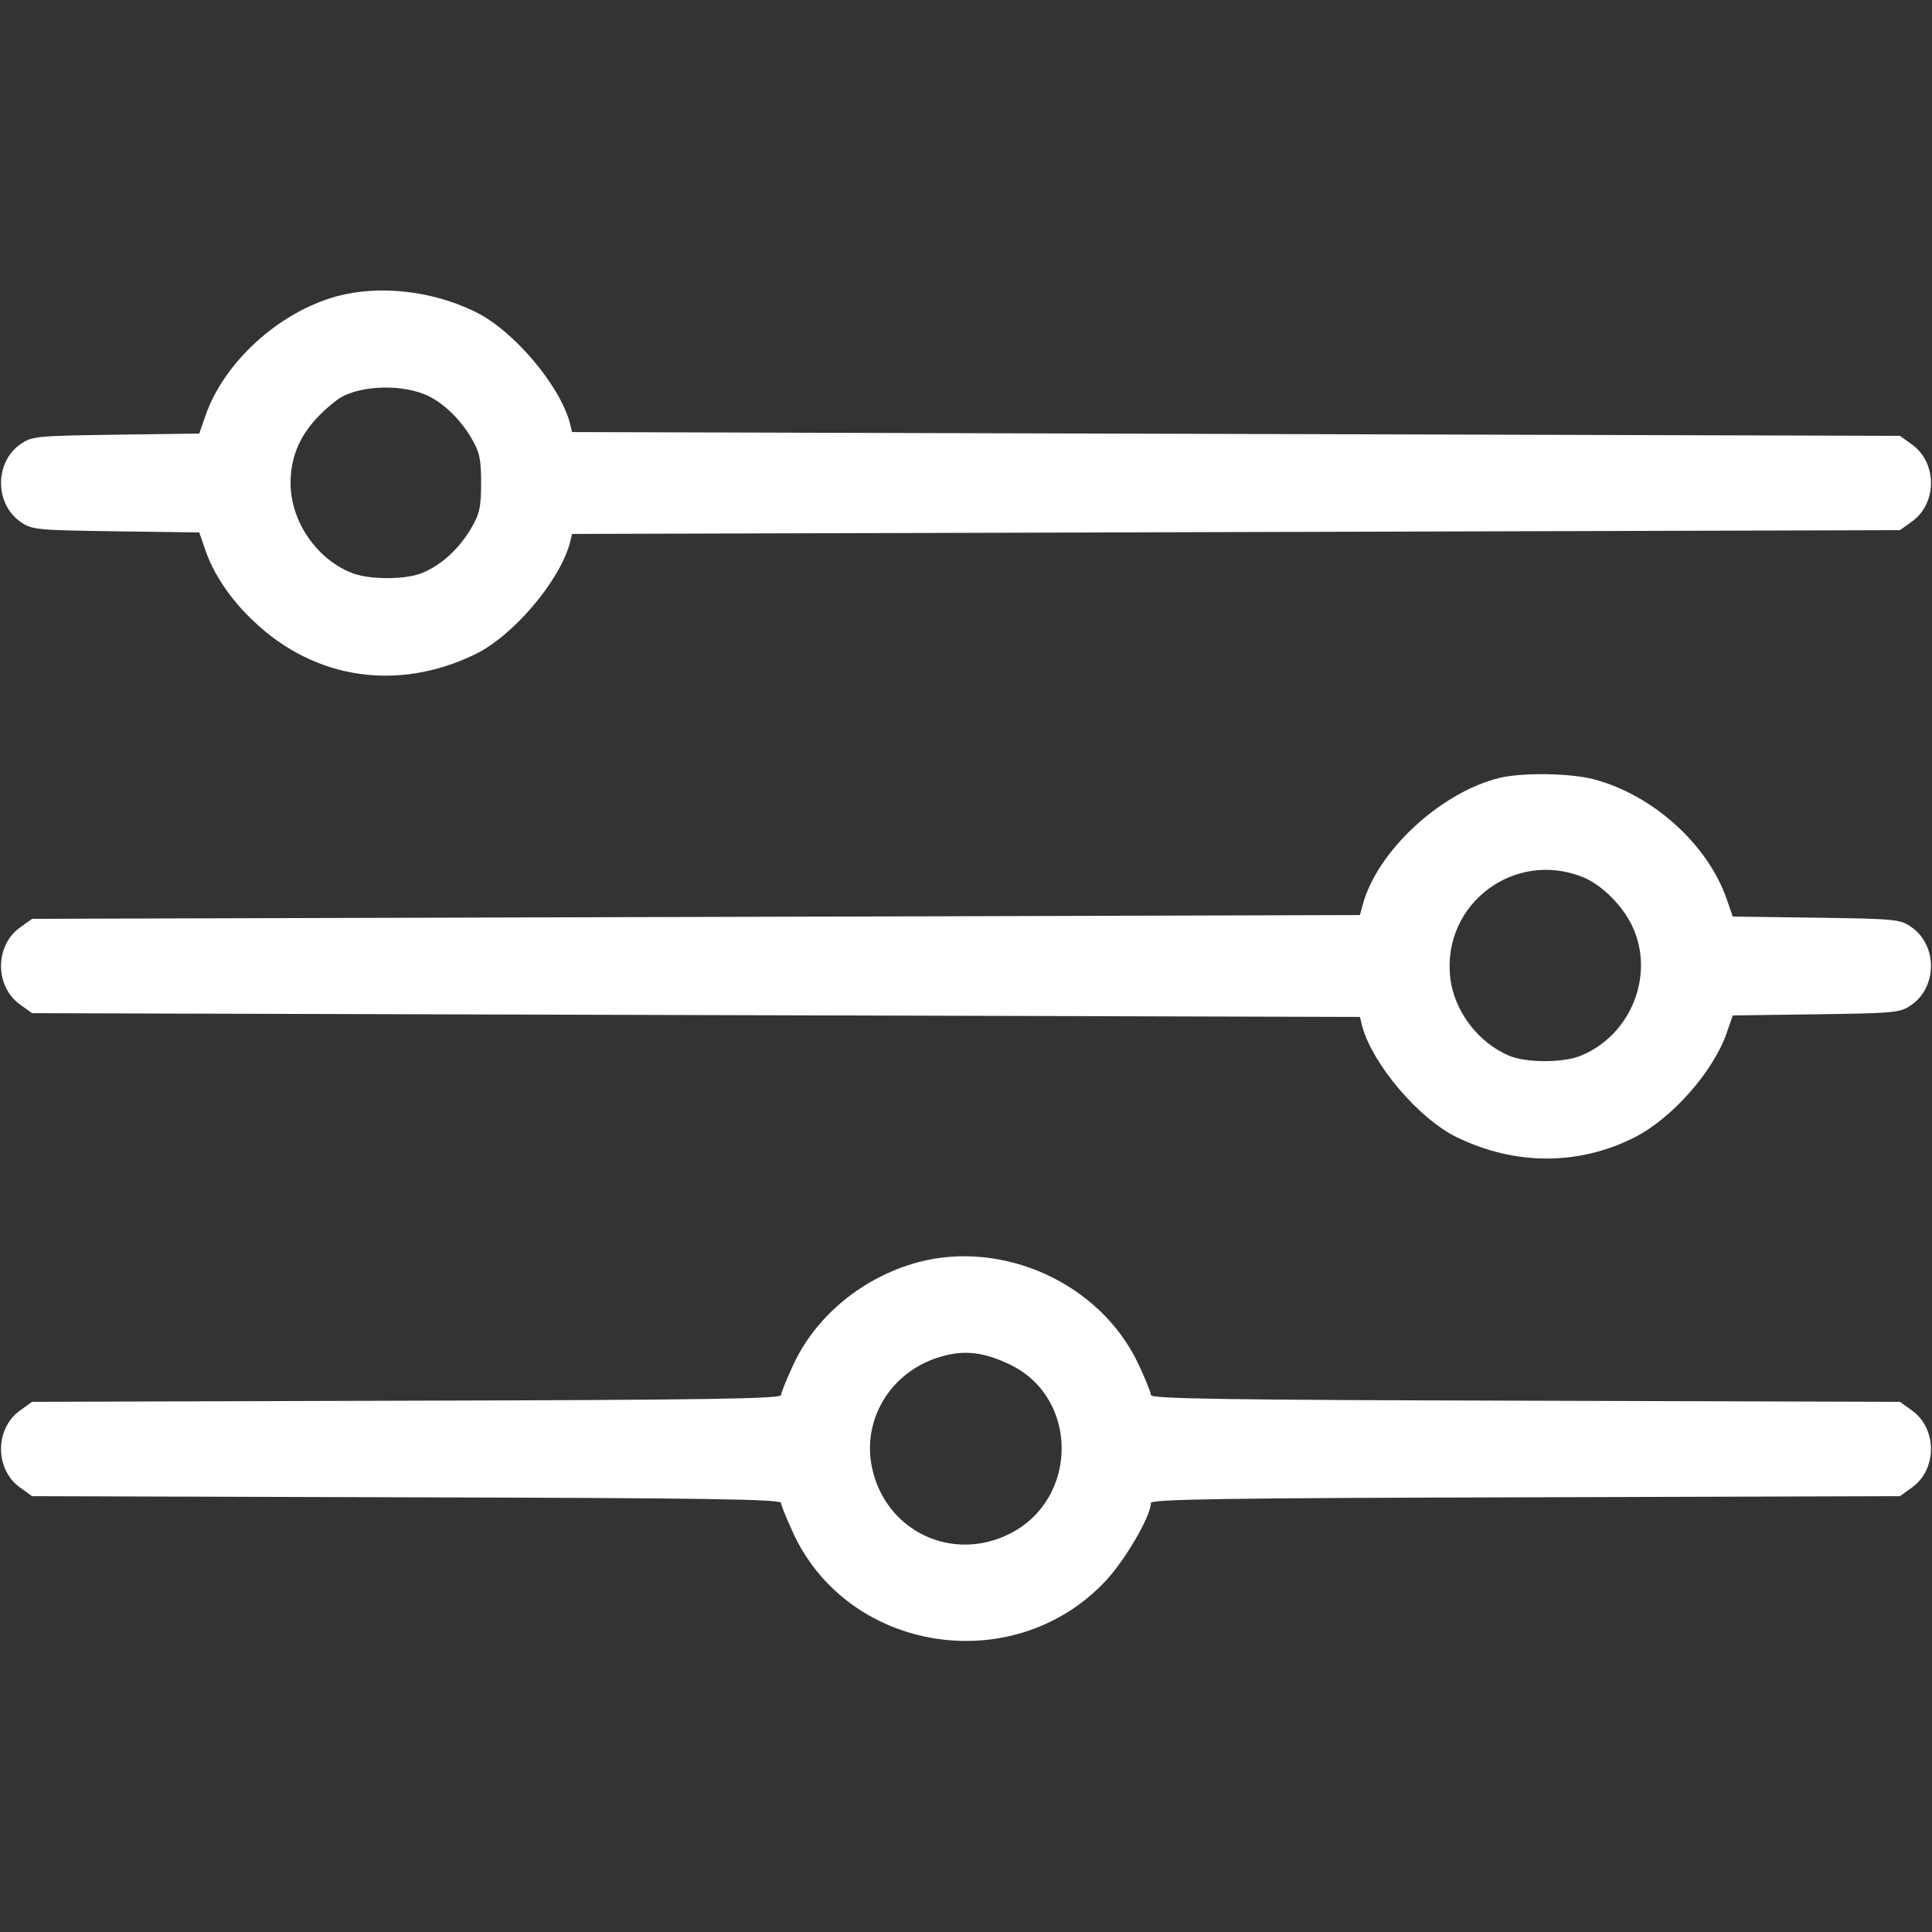
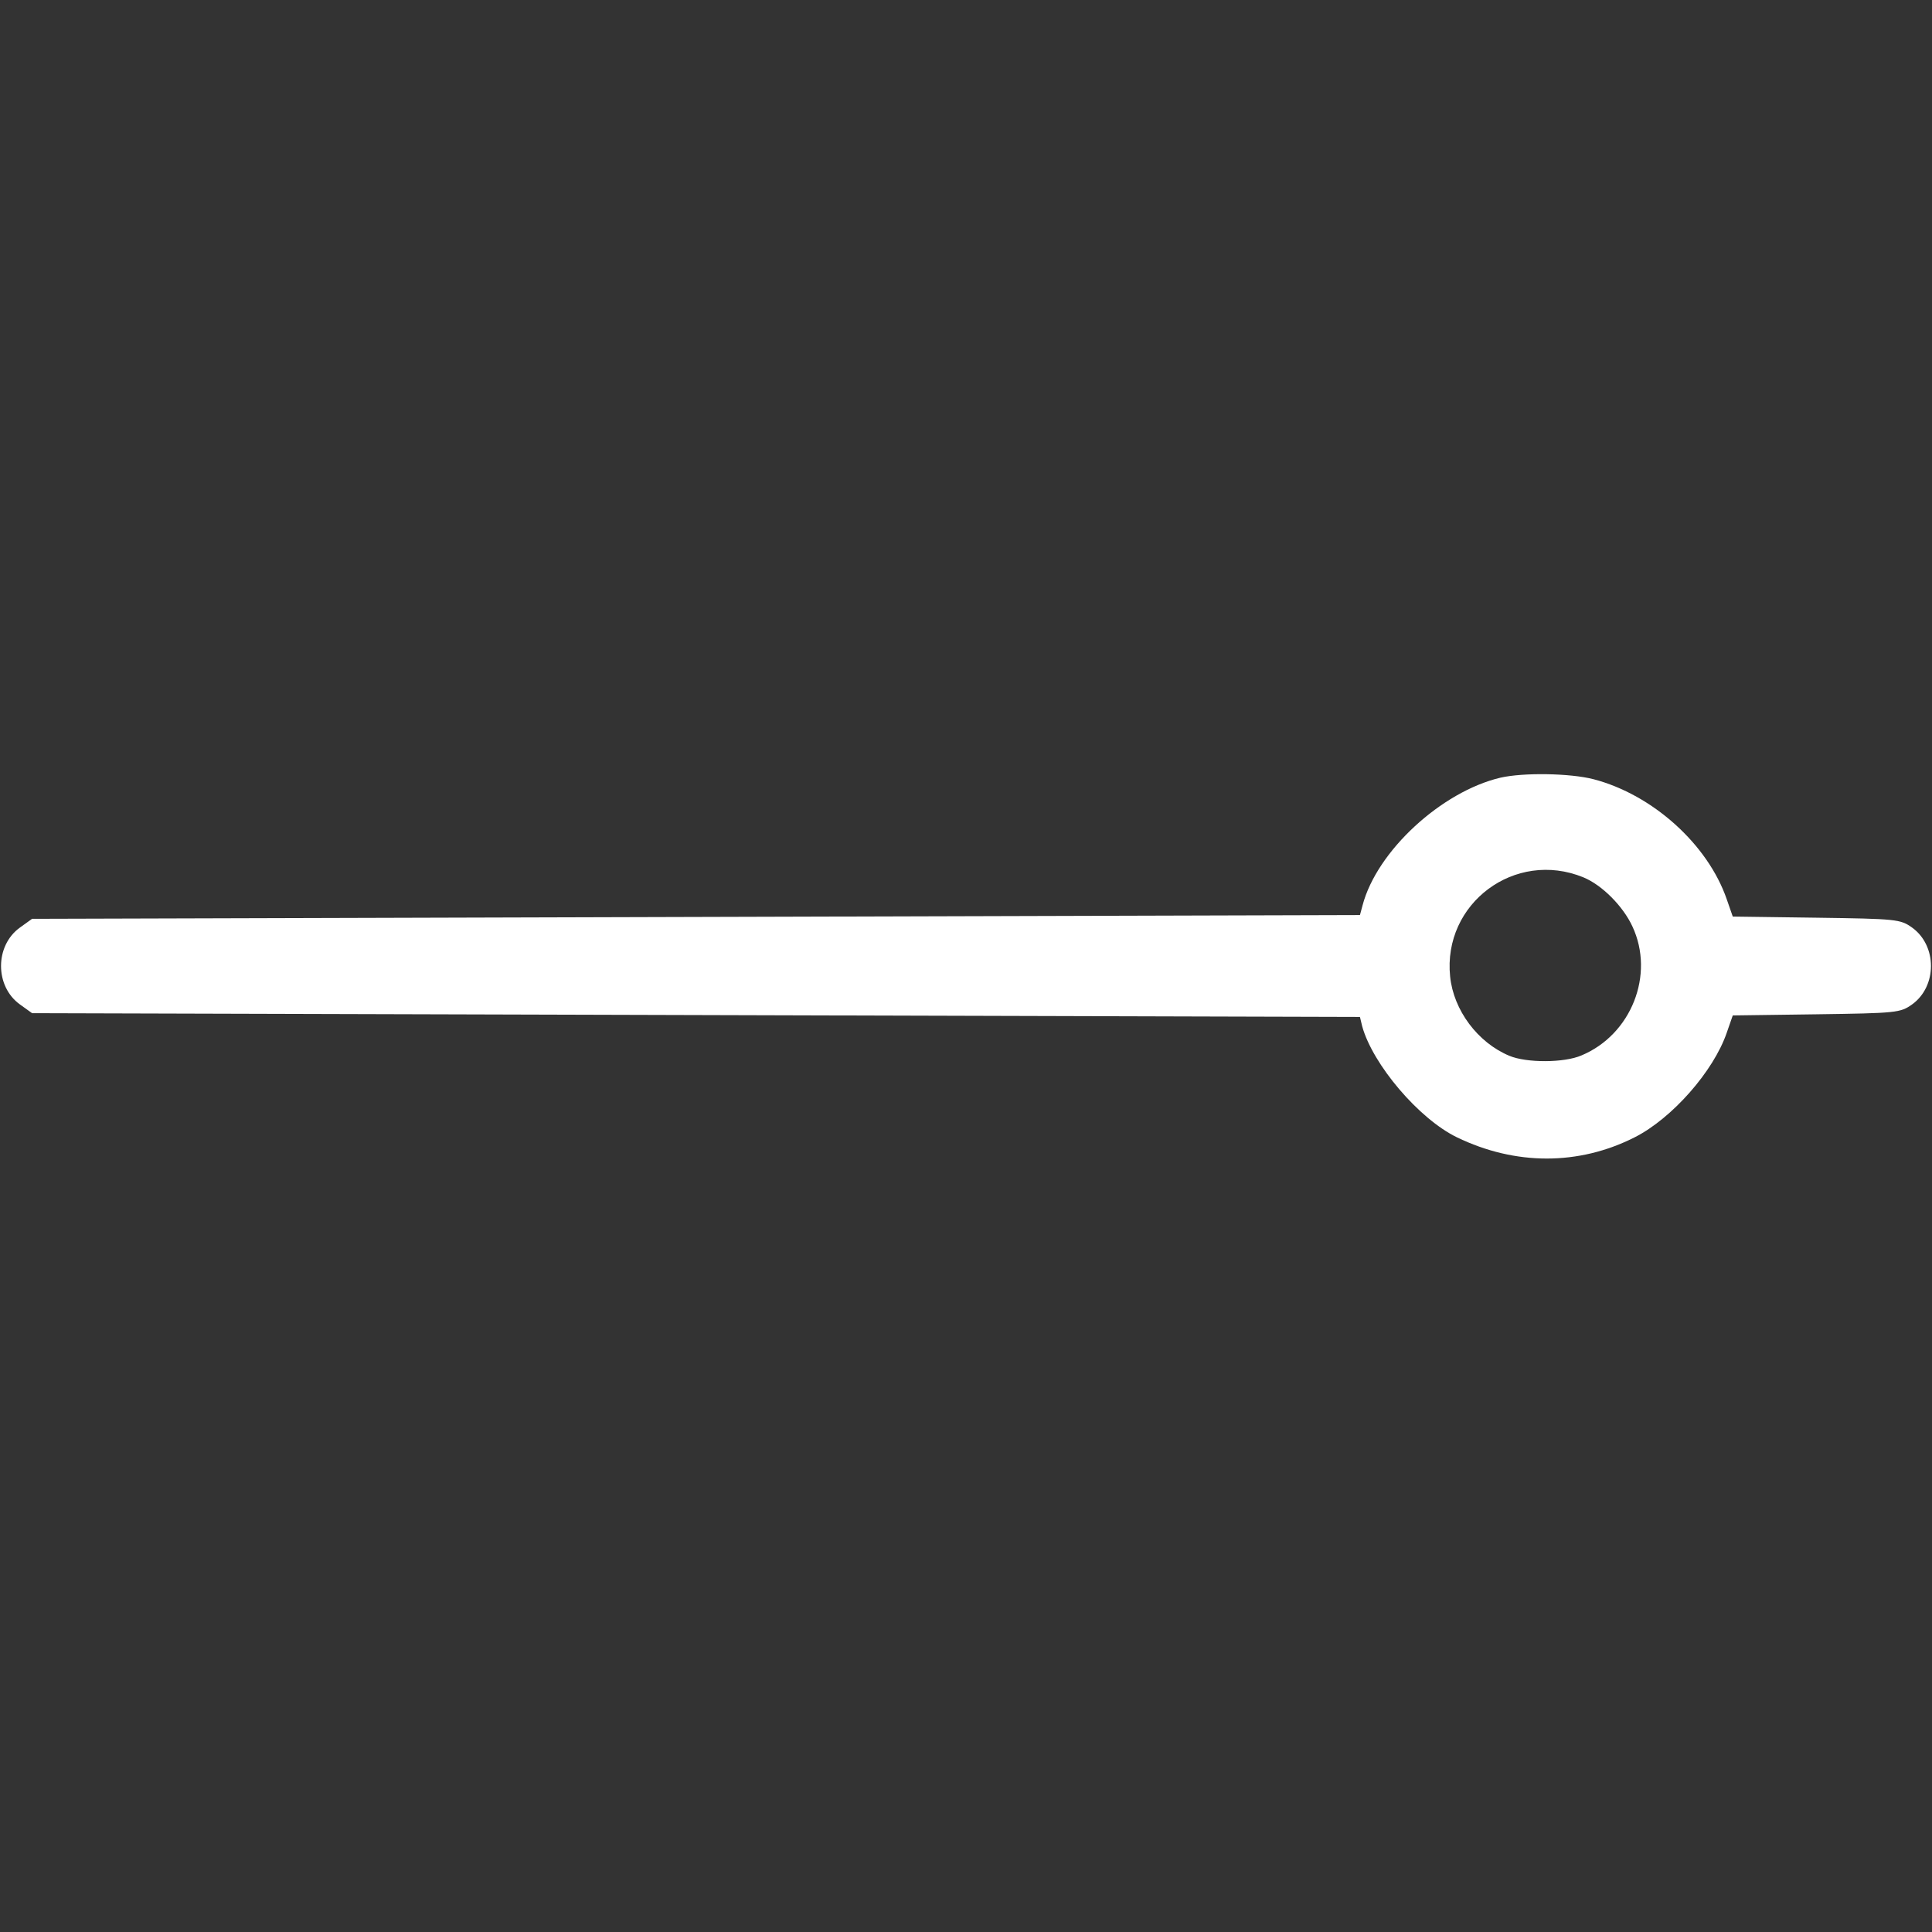
<svg xmlns="http://www.w3.org/2000/svg" version="1.0" width="512pt" height="512pt" viewBox="0 0 512 512" preserveAspectRatio="xMidYMid meet">
  <rect x="0" y="0" width="512" height="512" fill="#333333" stroke="none" />
  <g transform="translate(0,512) scale(0.1,-0.1)" fill="#FFFF" stroke="none">
-     <path d="M893 4335 c-154 -42 -300 -175 -349 -318 l-16 -46 -221 -3 c-213 -3 -223 -4 -254 -26 -67 -48 -67 -156 0 -204 31 -22 41 -23 254 -26 l221 -3 16 -46 c22 -65 68 -133 129 -190 162 -154 382 -186 586 -87 101 49 223 193 251 294 l6 25 1760 5 1759 5 32 23 c67 48 67 156 0 204 l-32 23 -1759 5 -1760 5 -6 25 c-28 101 -150 245 -251 294 -115 56 -253 71 -366 41z m232 -260 c45 -18 92 -62 123 -114 23 -39 27 -57 27 -121 0 -64 -4 -82 -27 -121 -32 -54 -78 -96 -128 -117 -45 -19 -145 -19 -191 1 -92 38 -159 137 -159 237 0 87 39 156 123 220 49 37 161 44 232 15z" />
    <path d="M3976 3059 c-156 -37 -327 -194 -365 -338 l-7 -26 -1760 -5 -1759 -5 -32 -23 c-67 -48 -67 -156 0 -204 l32 -23 1759 -5 1760 -5 6 -25 c28 -101 150 -245 251 -294 155 -75 323 -75 471 0 99 50 209 175 244 277 l16 46 221 3 c213 3 223 4 254 26 67 48 67 156 0 204 -31 22 -41 23 -254 26 l-221 3 -16 46 c-50 145 -196 277 -353 318 -62 16 -186 18 -247 4z m220 -264 c49 -20 105 -76 130 -130 60 -128 -3 -287 -135 -342 -46 -20 -146 -20 -191 -1 -84 35 -148 121 -157 210 -20 194 172 337 353 263z" />
-     <path d="M2433 1775 c-144 -39 -267 -139 -328 -266 -19 -41 -35 -79 -35 -86 0 -10 -201 -13 -992 -15 l-993 -3 -32 -23 c-67 -48 -67 -156 0 -204 l32 -23 993 -3 c791 -2 992 -5 992 -15 0 -7 16 -45 35 -86 148 -309 575 -377 818 -128 54 54 127 178 127 214 0 10 201 13 993 15 l992 3 32 23 c67 48 67 156 0 204 l-32 23 -992 3 c-792 2 -993 5 -993 15 0 7 -16 46 -35 86 -101 210 -356 326 -582 266z m247 -273 c179 -89 178 -354 -3 -446 -153 -78 -330 6 -366 174 -28 131 53 260 187 296 60 17 113 10 182 -24z" />
  </g>
</svg>